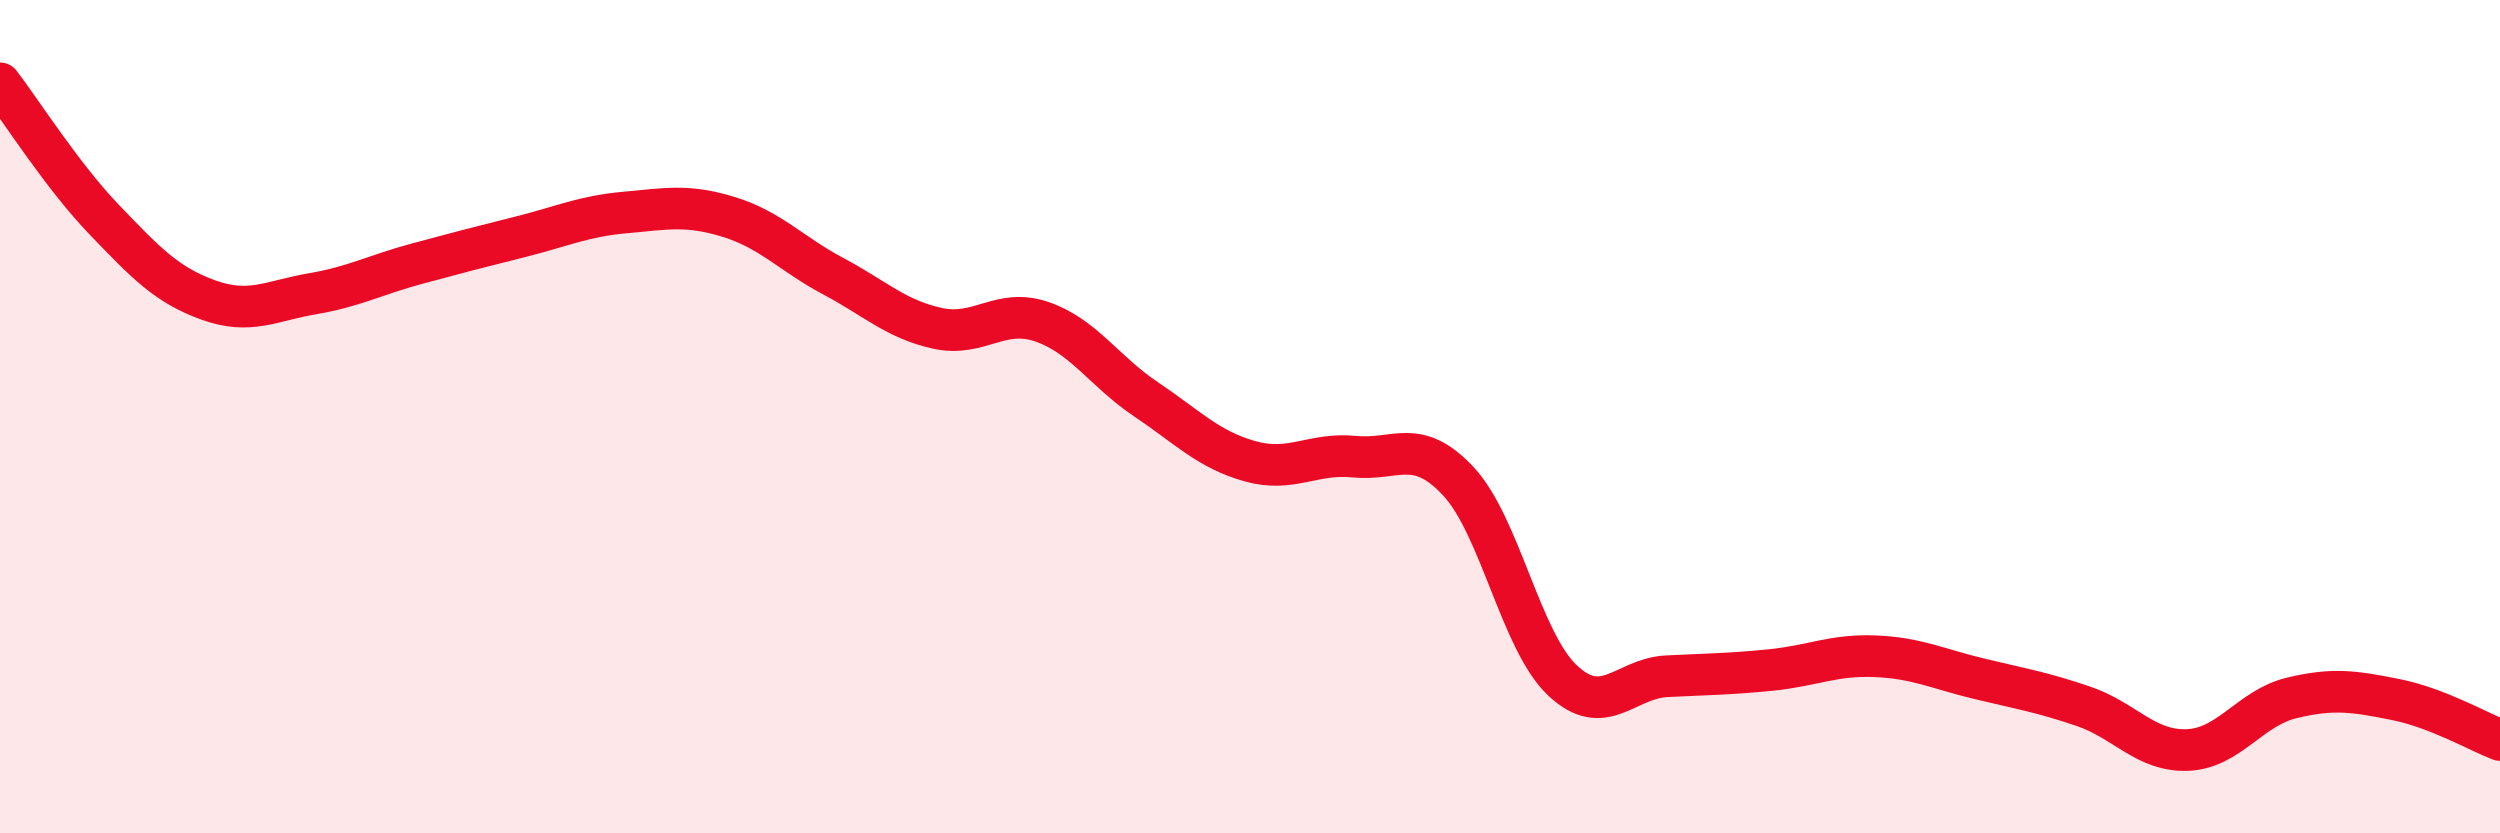
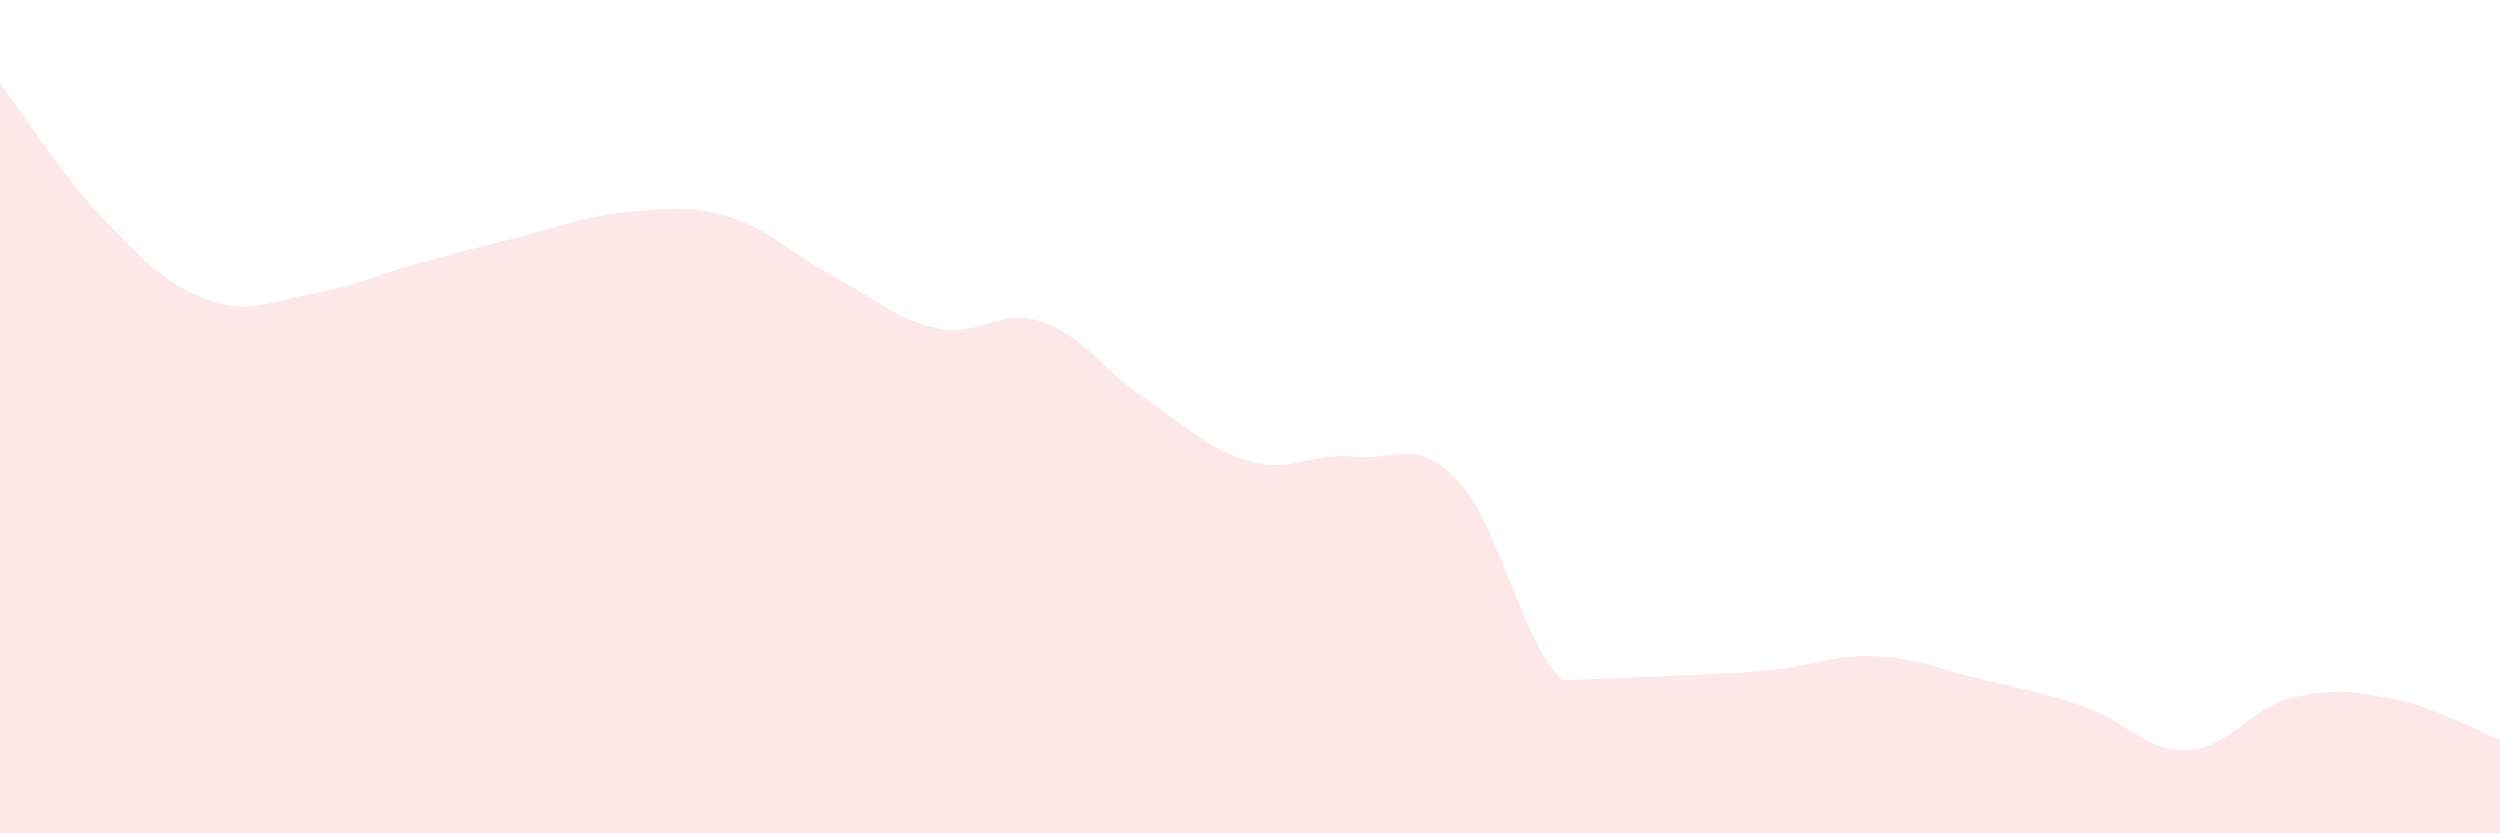
<svg xmlns="http://www.w3.org/2000/svg" width="60" height="20" viewBox="0 0 60 20">
-   <path d="M 0,2 C 0.5,2.65 1.5,4.23 2.5,5.27 C 3.5,6.31 4,6.84 5,7.2 C 6,7.56 6.5,7.22 7.5,7.05 C 8.5,6.88 9,6.6 10,6.33 C 11,6.06 11.5,5.93 12.5,5.68 C 13.5,5.43 14,5.19 15,5.1 C 16,5.01 16.5,4.9 17.5,5.21 C 18.5,5.52 19,6.1 20,6.63 C 21,7.16 21.5,7.66 22.5,7.88 C 23.5,8.1 24,7.38 25,7.72 C 26,8.06 26.5,8.91 27.5,9.58 C 28.5,10.25 29,10.79 30,11.07 C 31,11.35 31.5,10.86 32.5,10.96 C 33.5,11.06 34,10.48 35,11.55 C 36,12.62 36.5,15.39 37.5,16.33 C 38.5,17.27 39,16.28 40,16.23 C 41,16.18 41.5,16.18 42.5,16.08 C 43.5,15.98 44,15.71 45,15.75 C 46,15.79 46.5,16.05 47.5,16.29 C 48.5,16.53 49,16.61 50,16.95 C 51,17.29 51.5,18.04 52.5,18 C 53.5,17.96 54,16.99 55,16.75 C 56,16.51 56.5,16.59 57.5,16.79 C 58.5,16.99 59.5,17.57 60,17.76L60 20L0 20Z" fill="#EB0A25" opacity="0.1" stroke-linecap="round" stroke-linejoin="round" />
-   <path d="M 0,2 C 0.5,2.65 1.5,4.23 2.5,5.27 C 3.5,6.31 4,6.84 5,7.2 C 6,7.56 6.5,7.22 7.5,7.05 C 8.5,6.88 9,6.6 10,6.33 C 11,6.06 11.5,5.93 12.5,5.68 C 13.5,5.43 14,5.19 15,5.1 C 16,5.01 16.5,4.9 17.5,5.21 C 18.5,5.52 19,6.1 20,6.63 C 21,7.16 21.5,7.66 22.5,7.88 C 23.5,8.1 24,7.38 25,7.72 C 26,8.06 26.5,8.91 27.5,9.58 C 28.5,10.25 29,10.79 30,11.07 C 31,11.35 31.5,10.86 32.5,10.96 C 33.5,11.06 34,10.48 35,11.55 C 36,12.62 36.5,15.39 37.5,16.33 C 38.5,17.27 39,16.28 40,16.23 C 41,16.18 41.5,16.18 42.5,16.08 C 43.5,15.98 44,15.71 45,15.75 C 46,15.79 46.5,16.05 47.5,16.29 C 48.5,16.53 49,16.61 50,16.95 C 51,17.29 51.5,18.04 52.5,18 C 53.5,17.96 54,16.99 55,16.75 C 56,16.51 56.5,16.59 57.5,16.79 C 58.5,16.99 59.5,17.57 60,17.76" stroke="#EB0A25" stroke-width="1" fill="none" stroke-linecap="round" stroke-linejoin="round" />
+   <path d="M 0,2 C 0.5,2.65 1.5,4.23 2.5,5.27 C 3.5,6.31 4,6.84 5,7.2 C 6,7.56 6.5,7.22 7.5,7.05 C 8.5,6.88 9,6.6 10,6.33 C 11,6.06 11.5,5.93 12.5,5.68 C 13.5,5.43 14,5.19 15,5.1 C 16,5.01 16.5,4.9 17.5,5.21 C 18.5,5.52 19,6.1 20,6.63 C 21,7.16 21.5,7.66 22.5,7.88 C 23.5,8.1 24,7.38 25,7.72 C 26,8.06 26.5,8.91 27.5,9.58 C 28.5,10.25 29,10.79 30,11.07 C 31,11.35 31.5,10.86 32.5,10.96 C 33.5,11.06 34,10.48 35,11.55 C 36,12.62 36.5,15.39 37.5,16.33 C 41,16.18 41.5,16.18 42.5,16.08 C 43.5,15.98 44,15.71 45,15.75 C 46,15.79 46.5,16.05 47.5,16.29 C 48.5,16.53 49,16.61 50,16.95 C 51,17.29 51.5,18.04 52.5,18 C 53.5,17.96 54,16.99 55,16.75 C 56,16.51 56.5,16.59 57.5,16.79 C 58.5,16.99 59.5,17.57 60,17.76L60 20L0 20Z" fill="#EB0A25" opacity="0.1" stroke-linecap="round" stroke-linejoin="round" />
</svg>